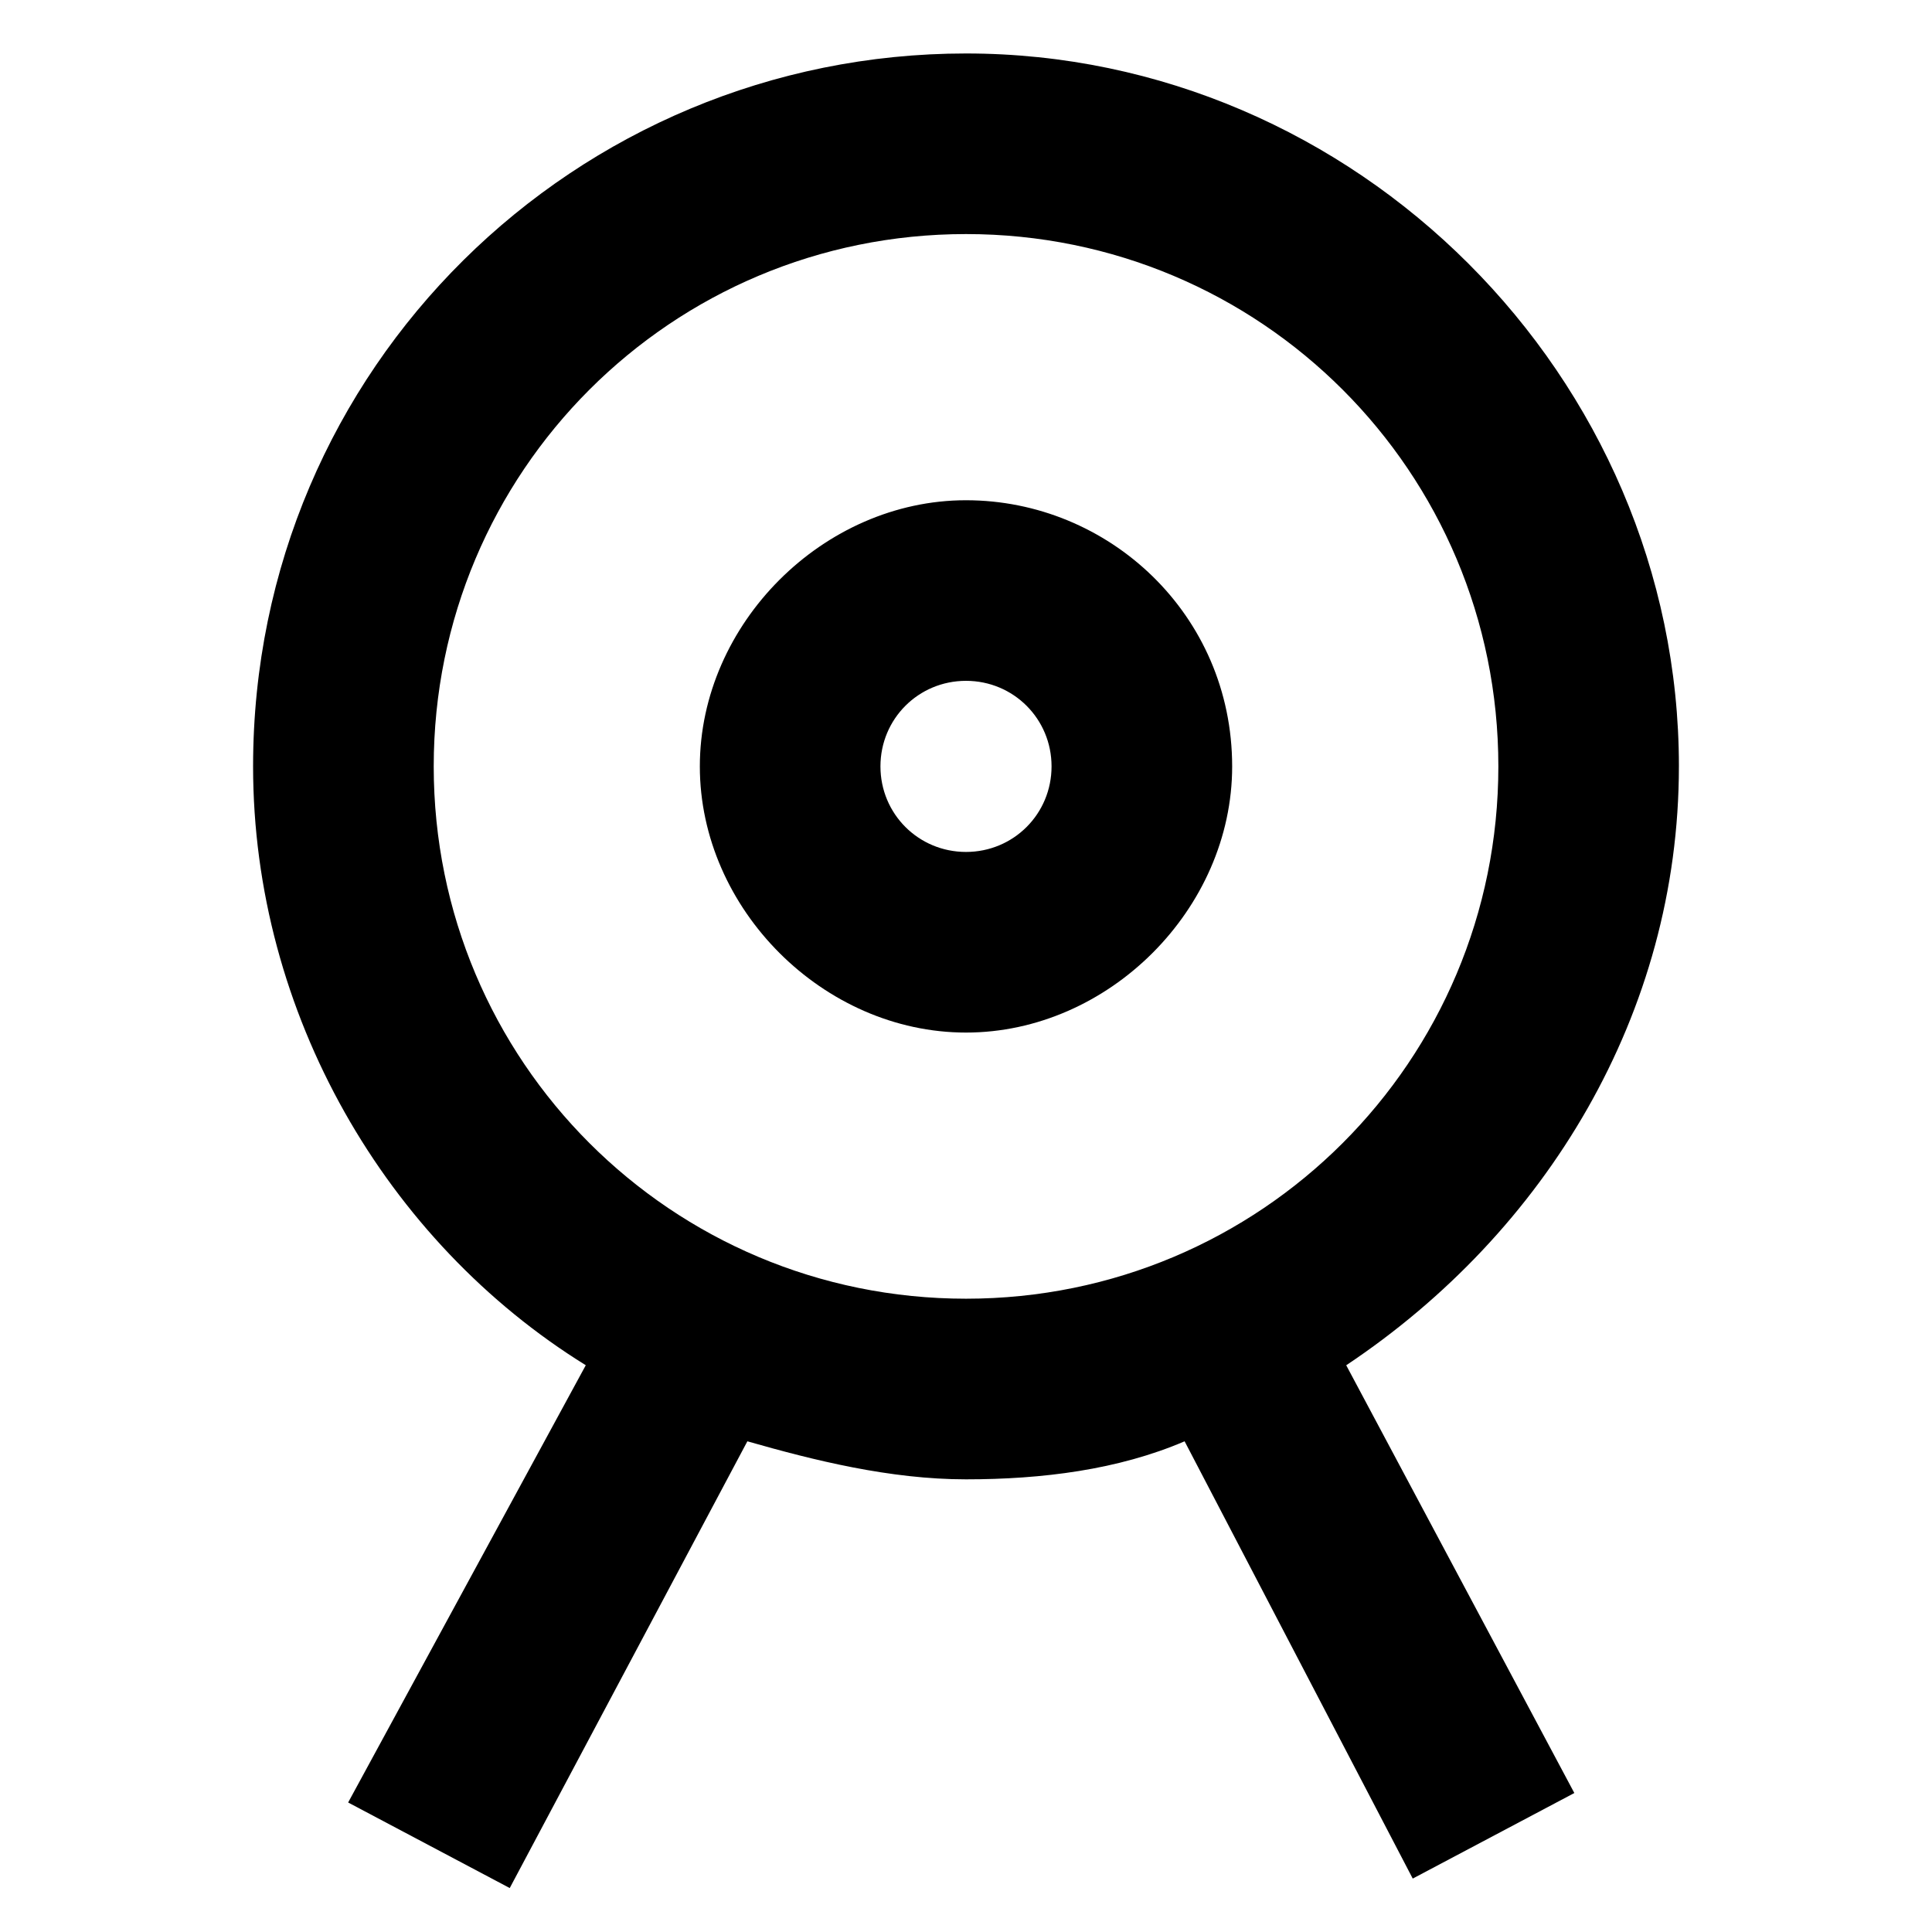
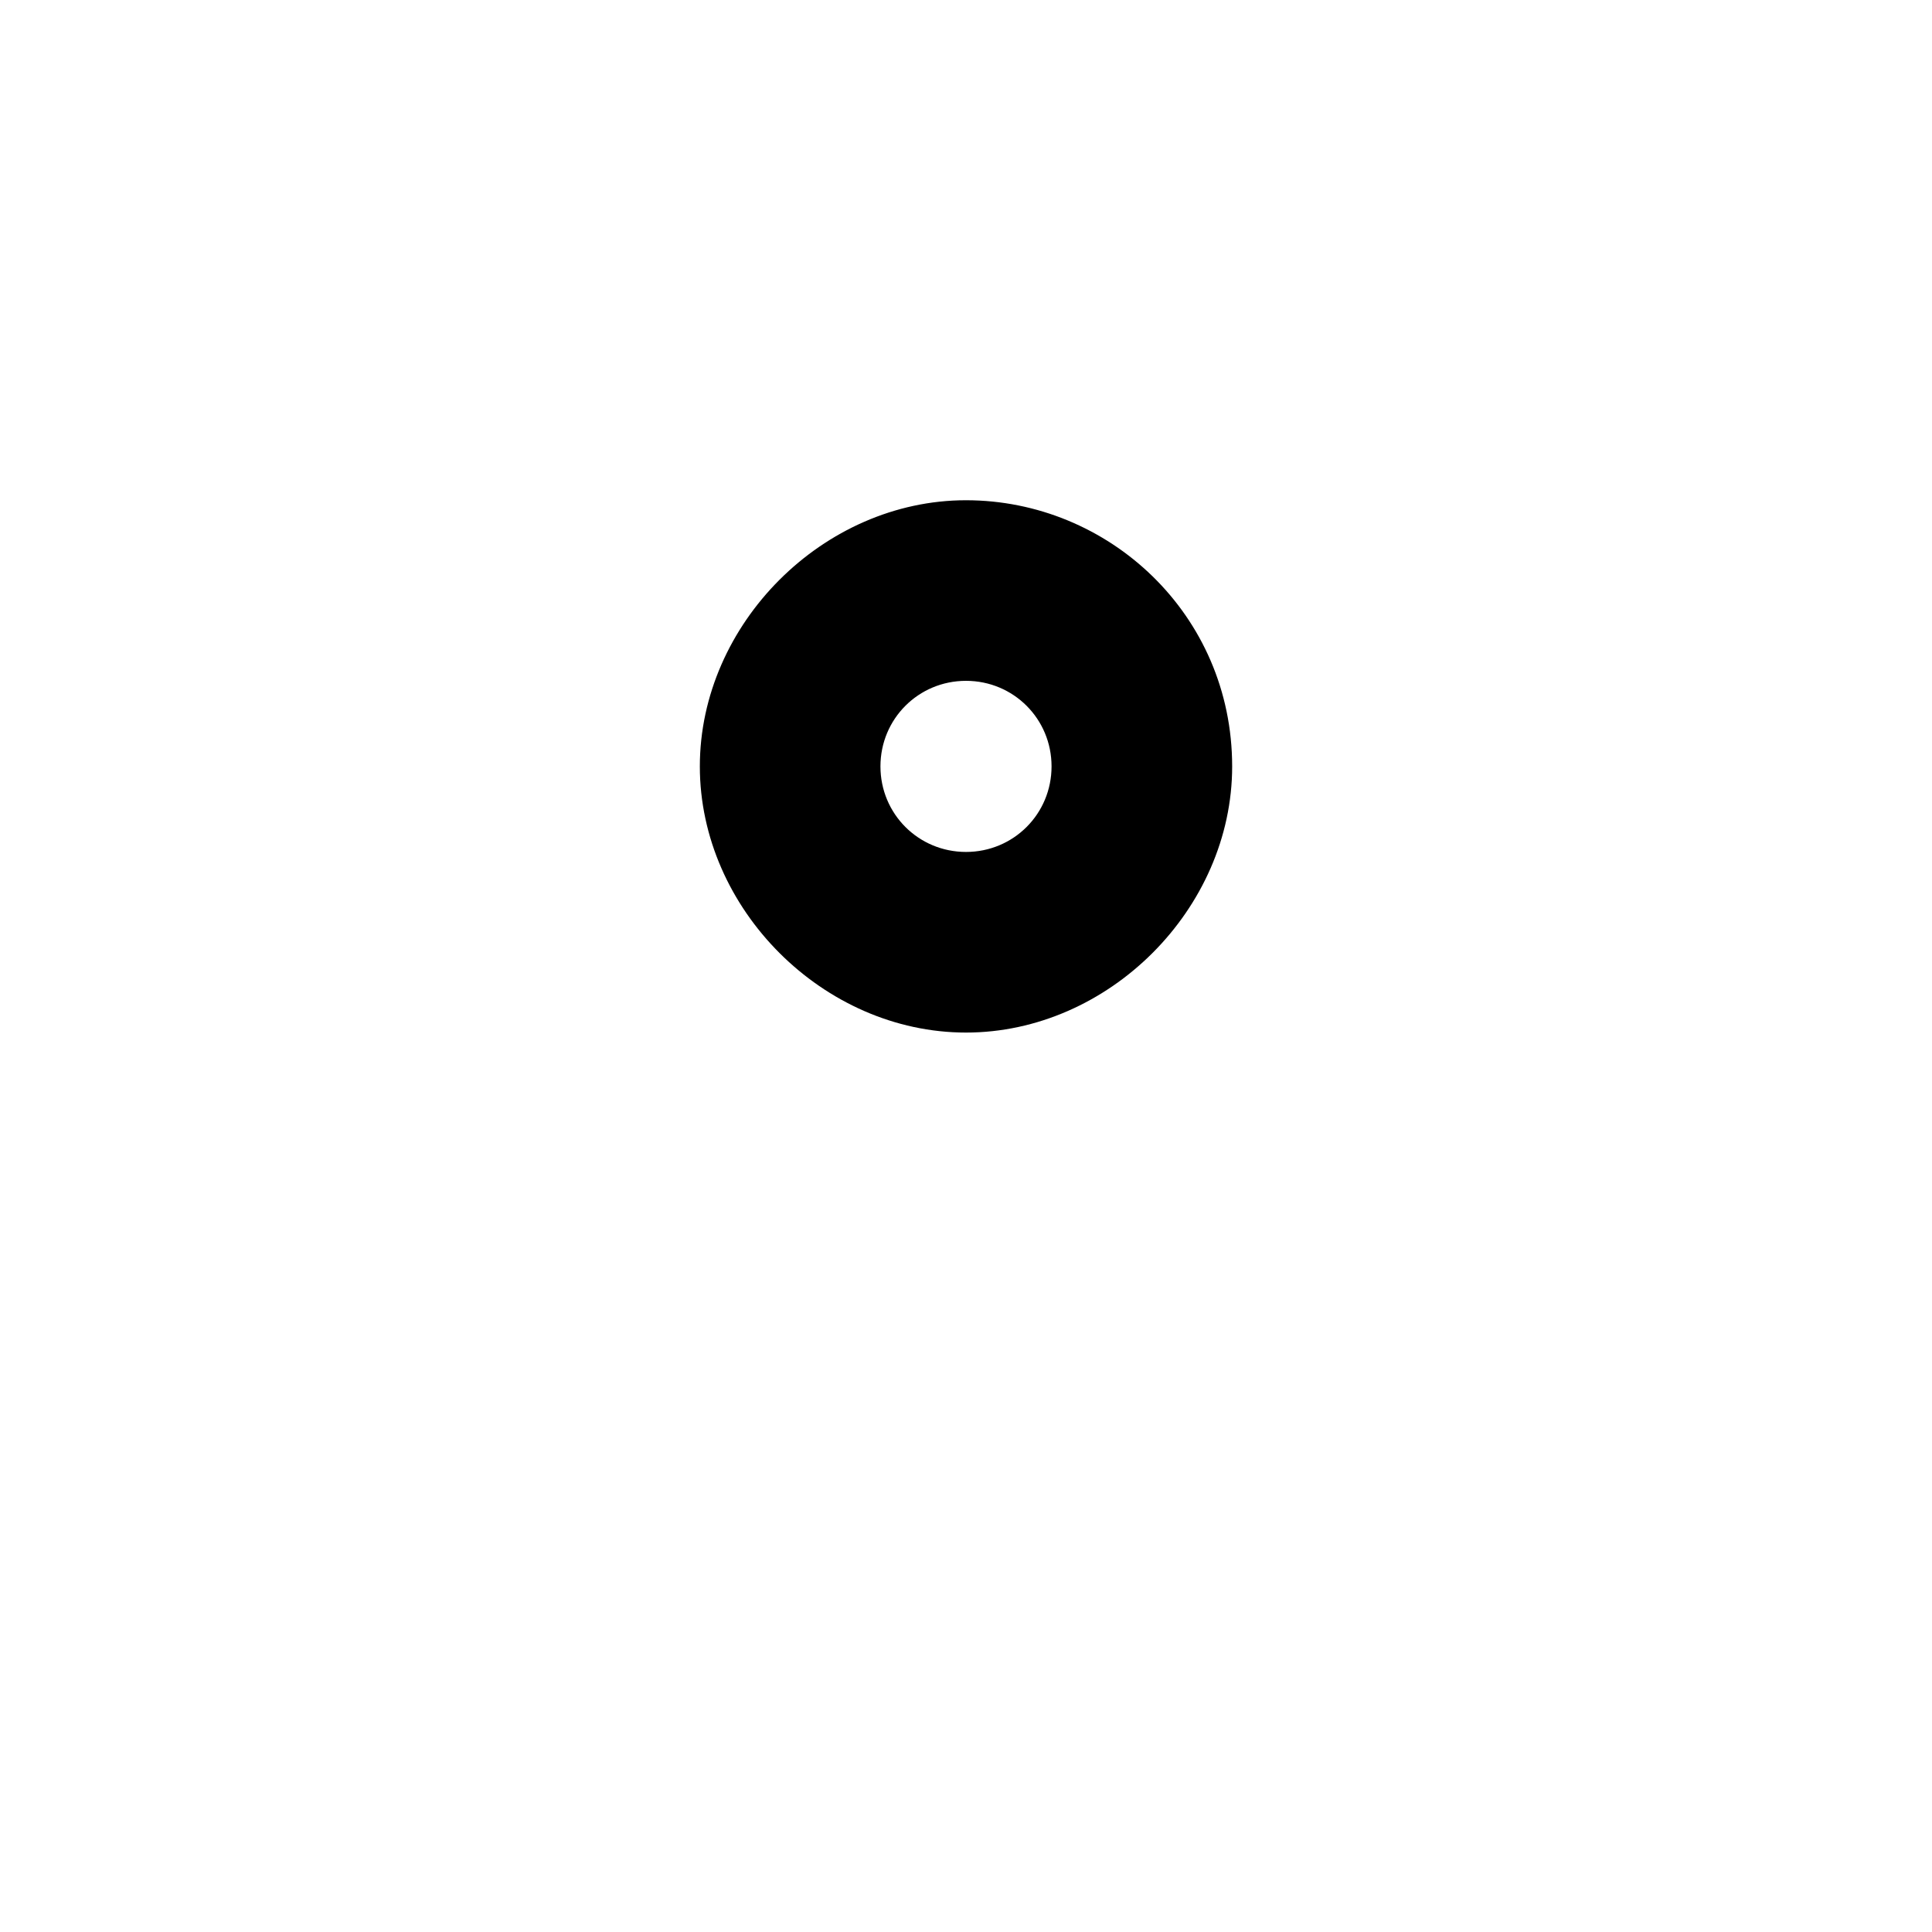
<svg xmlns="http://www.w3.org/2000/svg" fill="#000000" width="800px" height="800px" version="1.1" viewBox="144 144 512 512">
  <g>
-     <path d="m588.93 347.1c0-103.28-85.648-188.93-188.93-188.93-103.28 0.004-188.93 83.129-188.93 188.93 0 65.496 35.266 125.95 88.168 158.7l-62.977 115.88 42.824 22.672 62.973-118.39c17.633 5.039 37.785 10.078 57.938 10.078s40.305-2.519 57.938-10.078l60.457 115.88 42.824-22.672-60.453-113.36c52.898-35.266 88.164-93.203 88.164-158.7zm-329.99 0c0-78.09 62.977-141.07 141.07-141.07s141.07 62.977 141.07 141.07-62.977 141.07-141.07 141.07c-78.094 0-141.07-62.977-141.07-141.07z" />
    <path d="m400 276.57c-37.785 0-70.535 32.746-70.535 70.535 0 37.785 32.746 70.535 70.535 70.535 37.785 0 70.535-32.746 70.535-70.535-0.004-40.309-32.75-70.535-70.535-70.535zm0 93.203c-12.594 0-22.672-10.078-22.672-22.672s10.074-22.672 22.672-22.672c12.594 0 22.672 10.078 22.672 22.672 0 12.598-10.078 22.672-22.672 22.672z" />
  </g>
</svg>